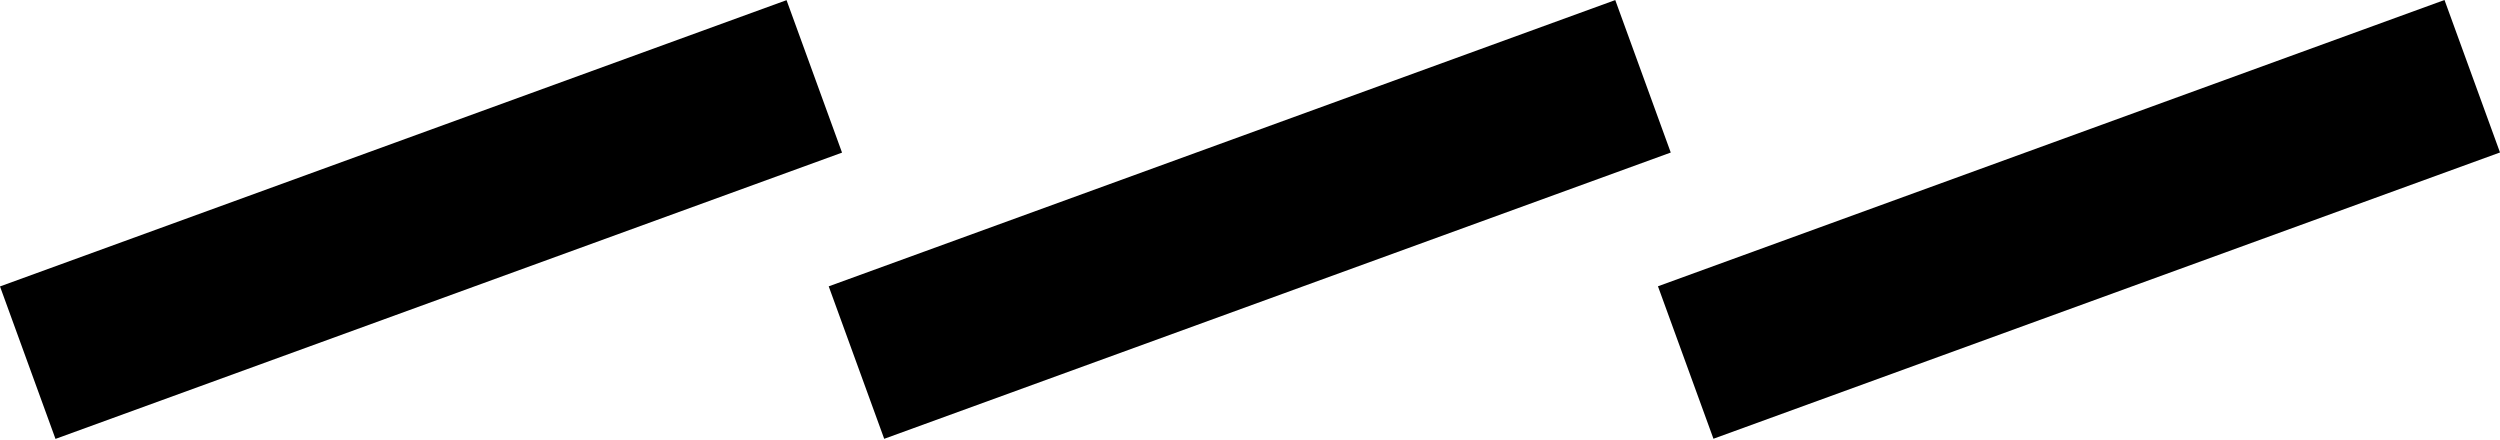
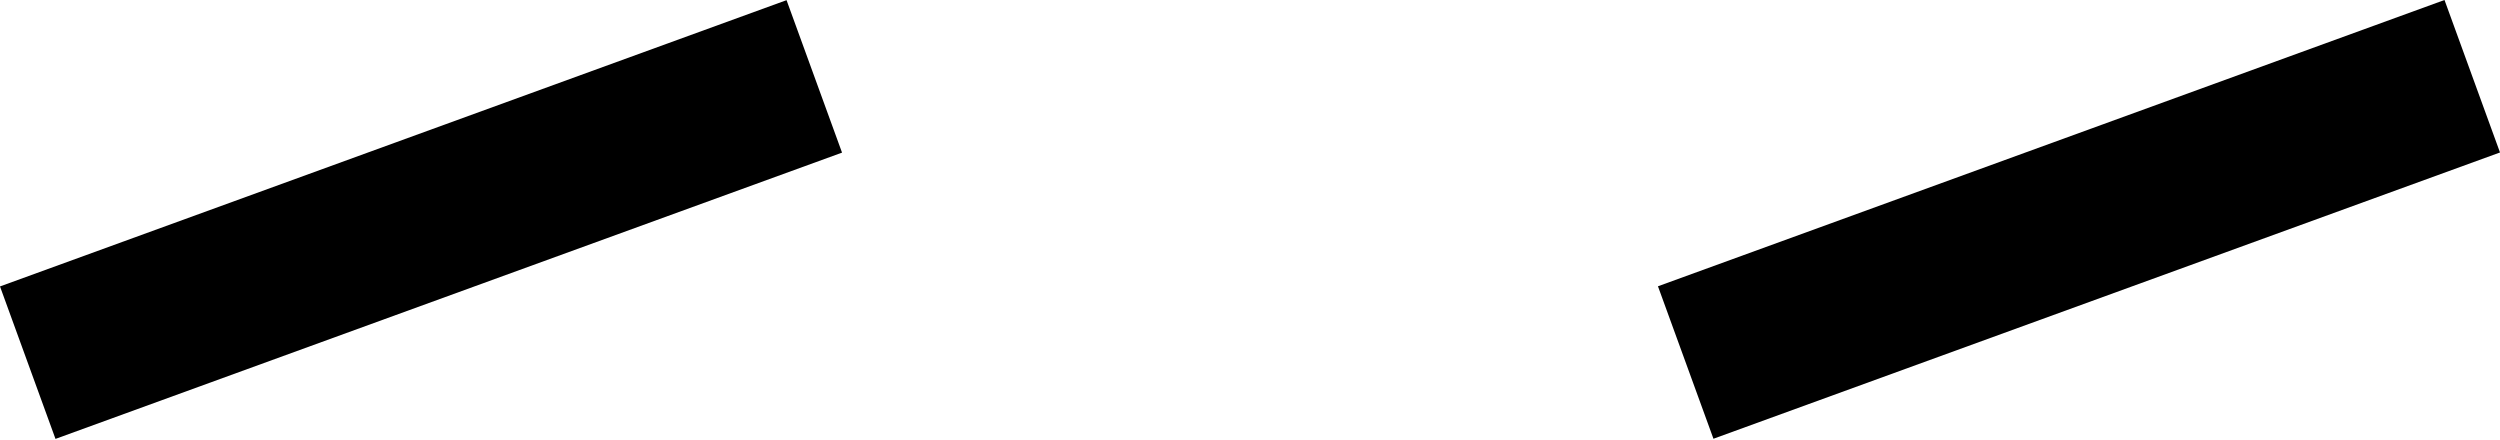
<svg xmlns="http://www.w3.org/2000/svg" width="1920" height="338" viewBox="0 0 1920 338" fill="none">
  <path d="M604.067 0.118L0 219.98L42.619 337.075L646.686 117.213L604.067 0.118Z" fill="black" />
  <path d="M1877.38 0.001L1273.31 219.863L1315.93 336.958L1920 117.096L1877.38 0.001Z" fill="black" />
-   <path d="M1240.52 0.052L636.453 219.914L679.072 337.009L1283.14 117.146L1240.52 0.052Z" fill="black" />
</svg>